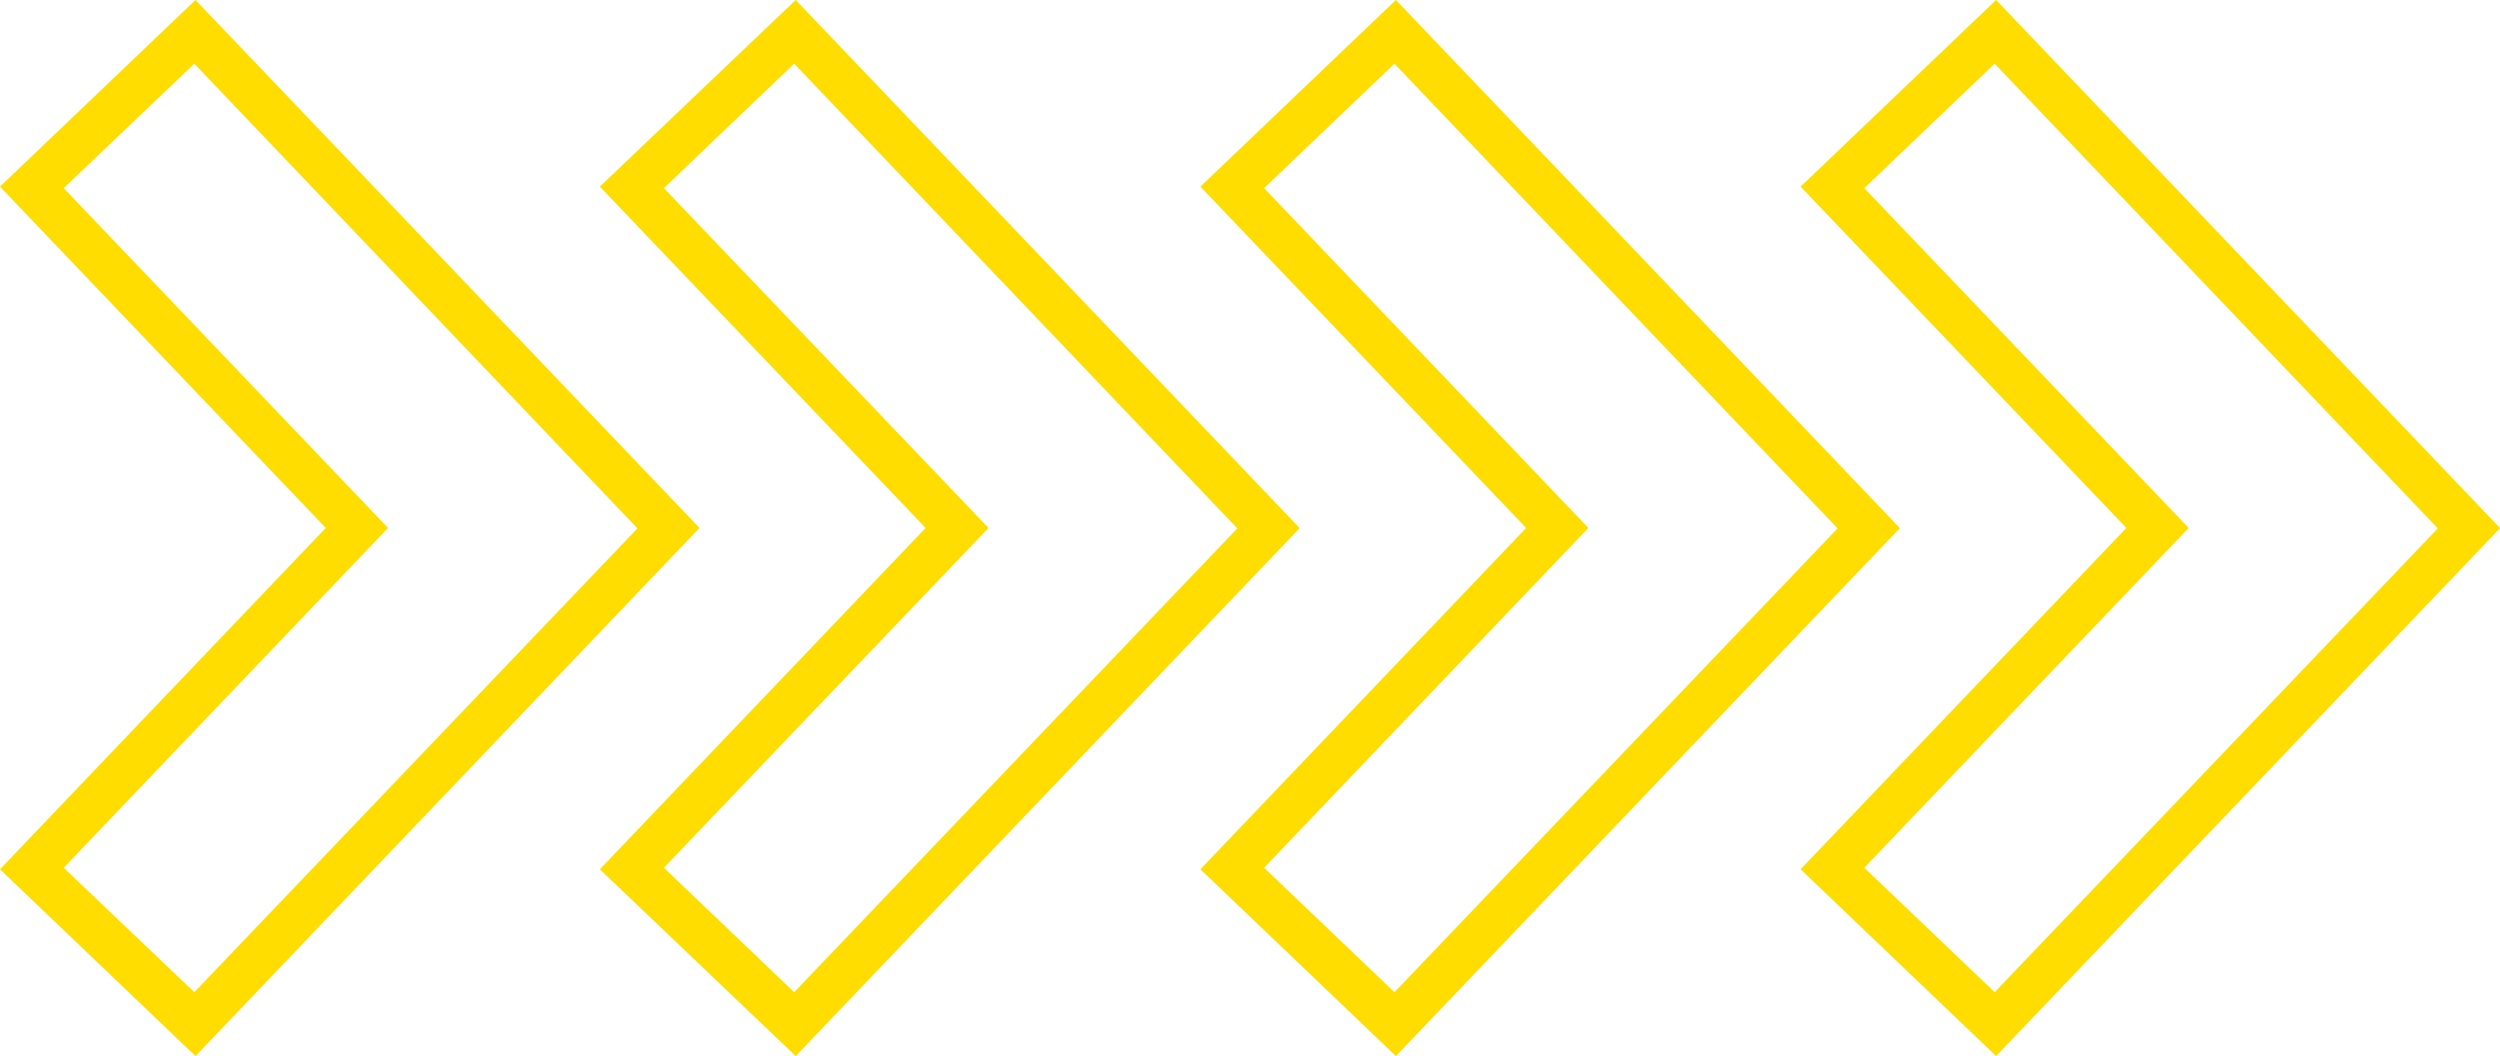
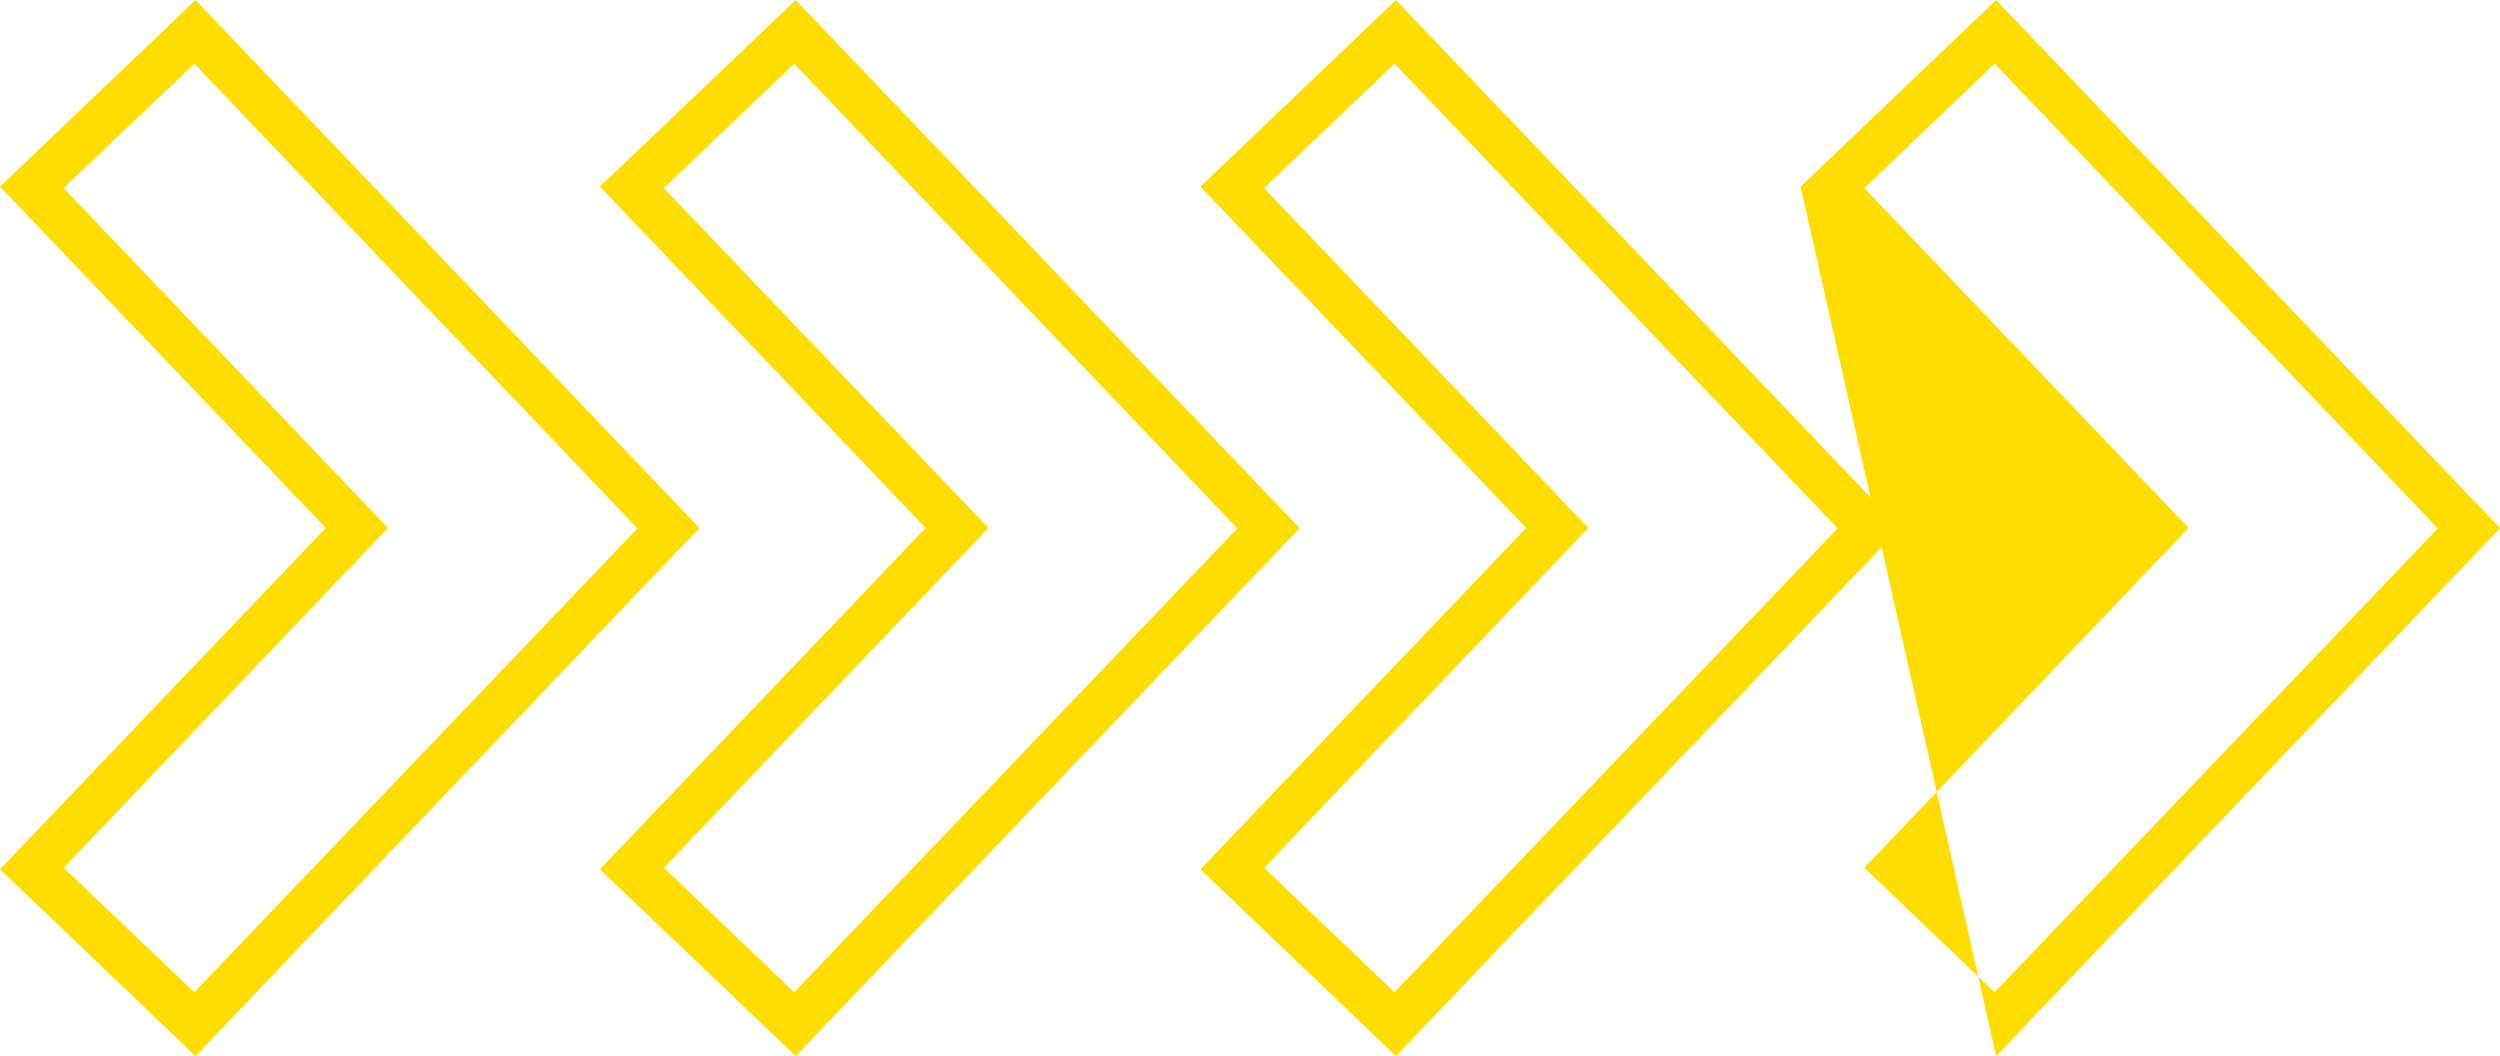
<svg xmlns="http://www.w3.org/2000/svg" fill="#ffdd00" height="125" preserveAspectRatio="xMidYMid meet" version="1" viewBox="0.0 0.0 295.9 125.0" width="295.9" zoomAndPan="magnify">
  <g data-name="Layer 2">
    <g data-name="Layer 1" id="change1_1">
-       <path d="M23.14,0,0,22.09l38.56,40.4L0,102.89,23.14,125,82.79,62.49ZM23,117.44,7.54,102.71,45.93,62.49,7.54,22.27,23,7.54l52.45,55ZM236.26,0,213.12,22.09l38.56,40.4-38.56,40.4L236.26,125l59.65-62.49Zm-.17,117.44-15.43-14.73,38.39-40.22L220.66,22.27,236.09,7.54l52.45,55ZM165.22,0,142.08,22.09l38.56,40.4-38.56,40.4L165.22,125l59.65-62.49Zm-.17,117.44-15.43-14.73L188,62.49,149.62,22.27,165.05,7.54l52.45,55ZM94.18,0,71,22.09l38.56,40.4L71,102.89,94.18,125l59.65-62.49ZM94,117.44,78.58,102.71,117,62.49,78.58,22.27,94,7.54l52.45,55Z" />
+       <path d="M23.14,0,0,22.09l38.56,40.4L0,102.89,23.14,125,82.79,62.49ZM23,117.44,7.54,102.71,45.93,62.49,7.54,22.27,23,7.54l52.45,55ZM236.26,0,213.12,22.09L236.26,125l59.65-62.49Zm-.17,117.44-15.43-14.73,38.39-40.22L220.66,22.27,236.09,7.54l52.45,55ZM165.22,0,142.08,22.09l38.56,40.4-38.56,40.4L165.22,125l59.65-62.49Zm-.17,117.44-15.43-14.73L188,62.49,149.62,22.27,165.05,7.54l52.45,55ZM94.18,0,71,22.09l38.56,40.4L71,102.89,94.18,125l59.65-62.49ZM94,117.44,78.58,102.71,117,62.49,78.58,22.27,94,7.54l52.45,55Z" />
    </g>
  </g>
</svg>